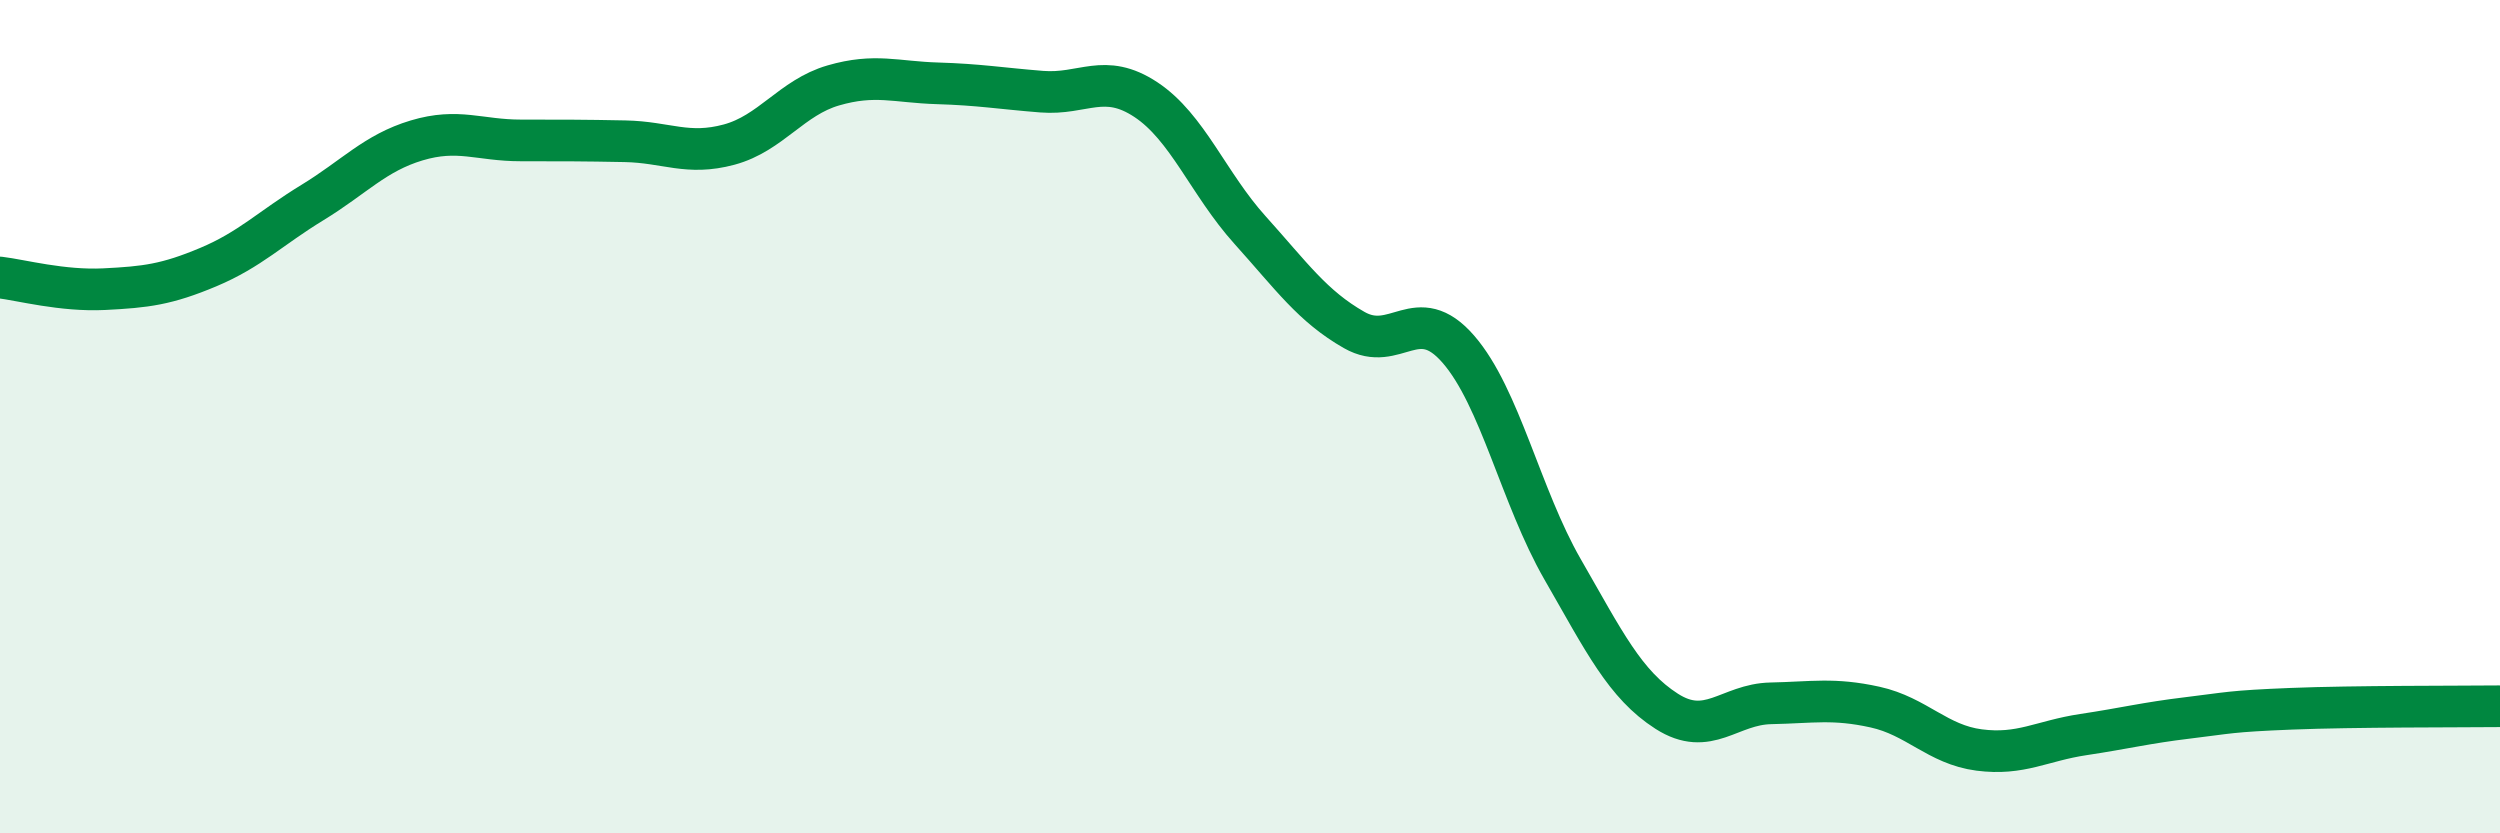
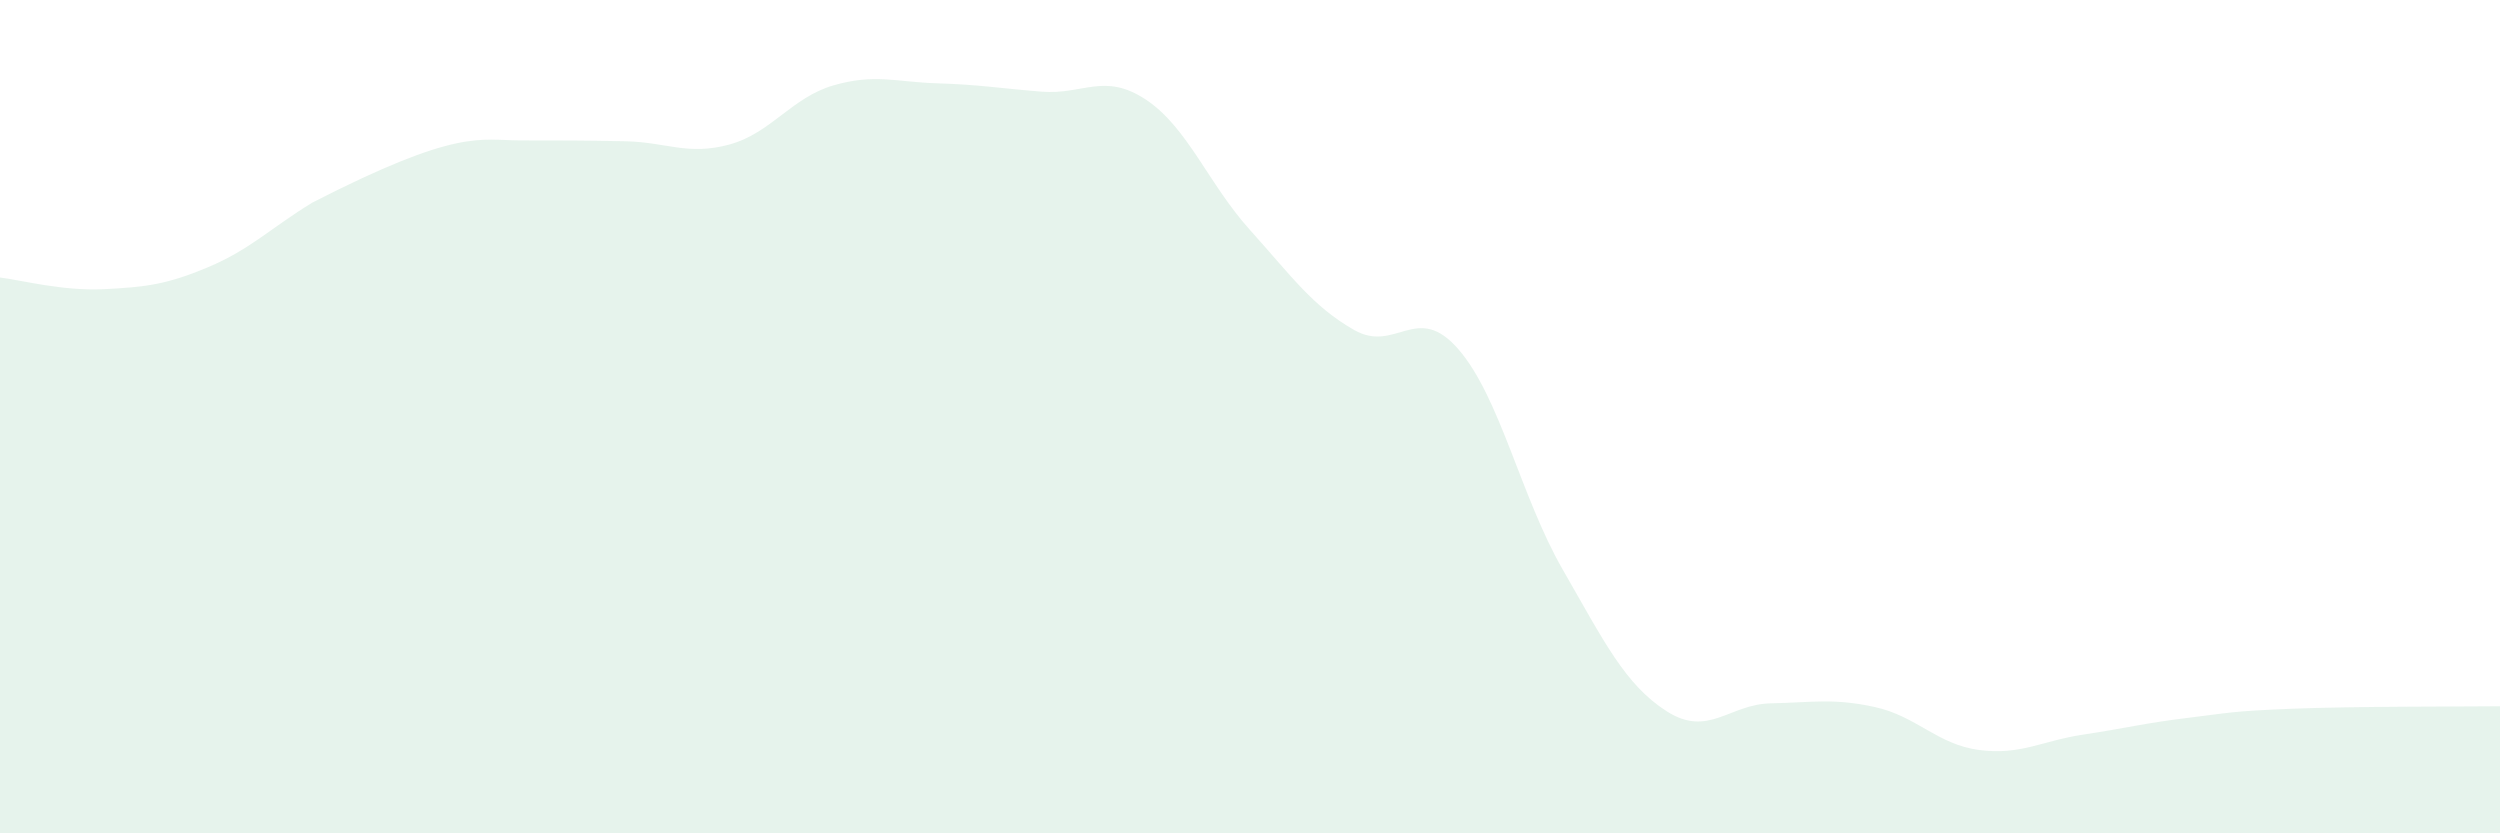
<svg xmlns="http://www.w3.org/2000/svg" width="60" height="20" viewBox="0 0 60 20">
-   <path d="M 0,6.66 C 0.5,6.72 1.5,6.99 2.5,6.94 C 3.5,6.89 4,6.83 5,6.41 C 6,5.99 6.5,5.47 7.5,4.86 C 8.5,4.25 9,3.67 10,3.37 C 11,3.07 11.5,3.37 12.5,3.37 C 13.5,3.37 14,3.37 15,3.39 C 16,3.41 16.5,3.74 17.5,3.47 C 18.5,3.2 19,2.34 20,2.05 C 21,1.76 21.5,1.97 22.5,2 C 23.5,2.03 24,2.12 25,2.2 C 26,2.28 26.5,1.73 27.5,2.39 C 28.5,3.05 29,4.41 30,5.52 C 31,6.63 31.5,7.35 32.5,7.92 C 33.5,8.49 34,7.23 35,8.38 C 36,9.53 36.5,11.92 37.5,13.66 C 38.5,15.4 39,16.43 40,17.07 C 41,17.71 41.5,16.9 42.5,16.88 C 43.5,16.86 44,16.75 45,16.97 C 46,17.19 46.5,17.87 47.5,18 C 48.5,18.13 49,17.78 50,17.63 C 51,17.48 51.5,17.35 52.5,17.23 C 53.5,17.11 53.5,17.07 55,17.01 C 56.5,16.95 59,16.96 60,16.95L60 20L0 20Z" fill="#008740" opacity="0.1" stroke-linecap="round" stroke-linejoin="round" />
-   <path d="M 0,6.66 C 0.5,6.72 1.5,6.99 2.5,6.94 C 3.5,6.89 4,6.83 5,6.41 C 6,5.99 6.5,5.47 7.5,4.86 C 8.5,4.25 9,3.67 10,3.37 C 11,3.07 11.5,3.37 12.5,3.37 C 13.5,3.37 14,3.37 15,3.39 C 16,3.41 16.5,3.74 17.5,3.47 C 18.5,3.2 19,2.34 20,2.05 C 21,1.76 21.5,1.97 22.5,2 C 23.5,2.03 24,2.12 25,2.2 C 26,2.28 26.5,1.73 27.5,2.39 C 28.5,3.05 29,4.41 30,5.52 C 31,6.63 31.5,7.35 32.5,7.92 C 33.5,8.49 34,7.23 35,8.38 C 36,9.53 36.5,11.92 37.5,13.66 C 38.5,15.4 39,16.43 40,17.07 C 41,17.71 41.5,16.9 42.5,16.88 C 43.5,16.86 44,16.75 45,16.97 C 46,17.19 46.5,17.87 47.5,18 C 48.5,18.13 49,17.78 50,17.63 C 51,17.48 51.5,17.35 52.5,17.23 C 53.5,17.11 53.5,17.07 55,17.01 C 56.5,16.95 59,16.96 60,16.95" stroke="#008740" stroke-width="1" fill="none" stroke-linecap="round" stroke-linejoin="round" />
+   <path d="M 0,6.66 C 0.5,6.72 1.5,6.99 2.5,6.94 C 3.5,6.89 4,6.83 5,6.41 C 6,5.99 6.5,5.47 7.5,4.86 C 11,3.07 11.5,3.37 12.5,3.37 C 13.5,3.37 14,3.37 15,3.39 C 16,3.41 16.5,3.74 17.5,3.47 C 18.5,3.2 19,2.34 20,2.05 C 21,1.76 21.5,1.97 22.5,2 C 23.5,2.03 24,2.12 25,2.2 C 26,2.28 26.5,1.73 27.5,2.39 C 28.5,3.05 29,4.41 30,5.52 C 31,6.63 31.5,7.35 32.5,7.92 C 33.5,8.49 34,7.23 35,8.38 C 36,9.53 36.5,11.92 37.5,13.66 C 38.5,15.4 39,16.43 40,17.07 C 41,17.71 41.5,16.9 42.5,16.88 C 43.5,16.86 44,16.75 45,16.97 C 46,17.19 46.5,17.87 47.5,18 C 48.5,18.13 49,17.78 50,17.63 C 51,17.48 51.5,17.35 52.5,17.23 C 53.5,17.11 53.5,17.07 55,17.01 C 56.5,16.95 59,16.96 60,16.95L60 20L0 20Z" fill="#008740" opacity="0.1" stroke-linecap="round" stroke-linejoin="round" />
</svg>